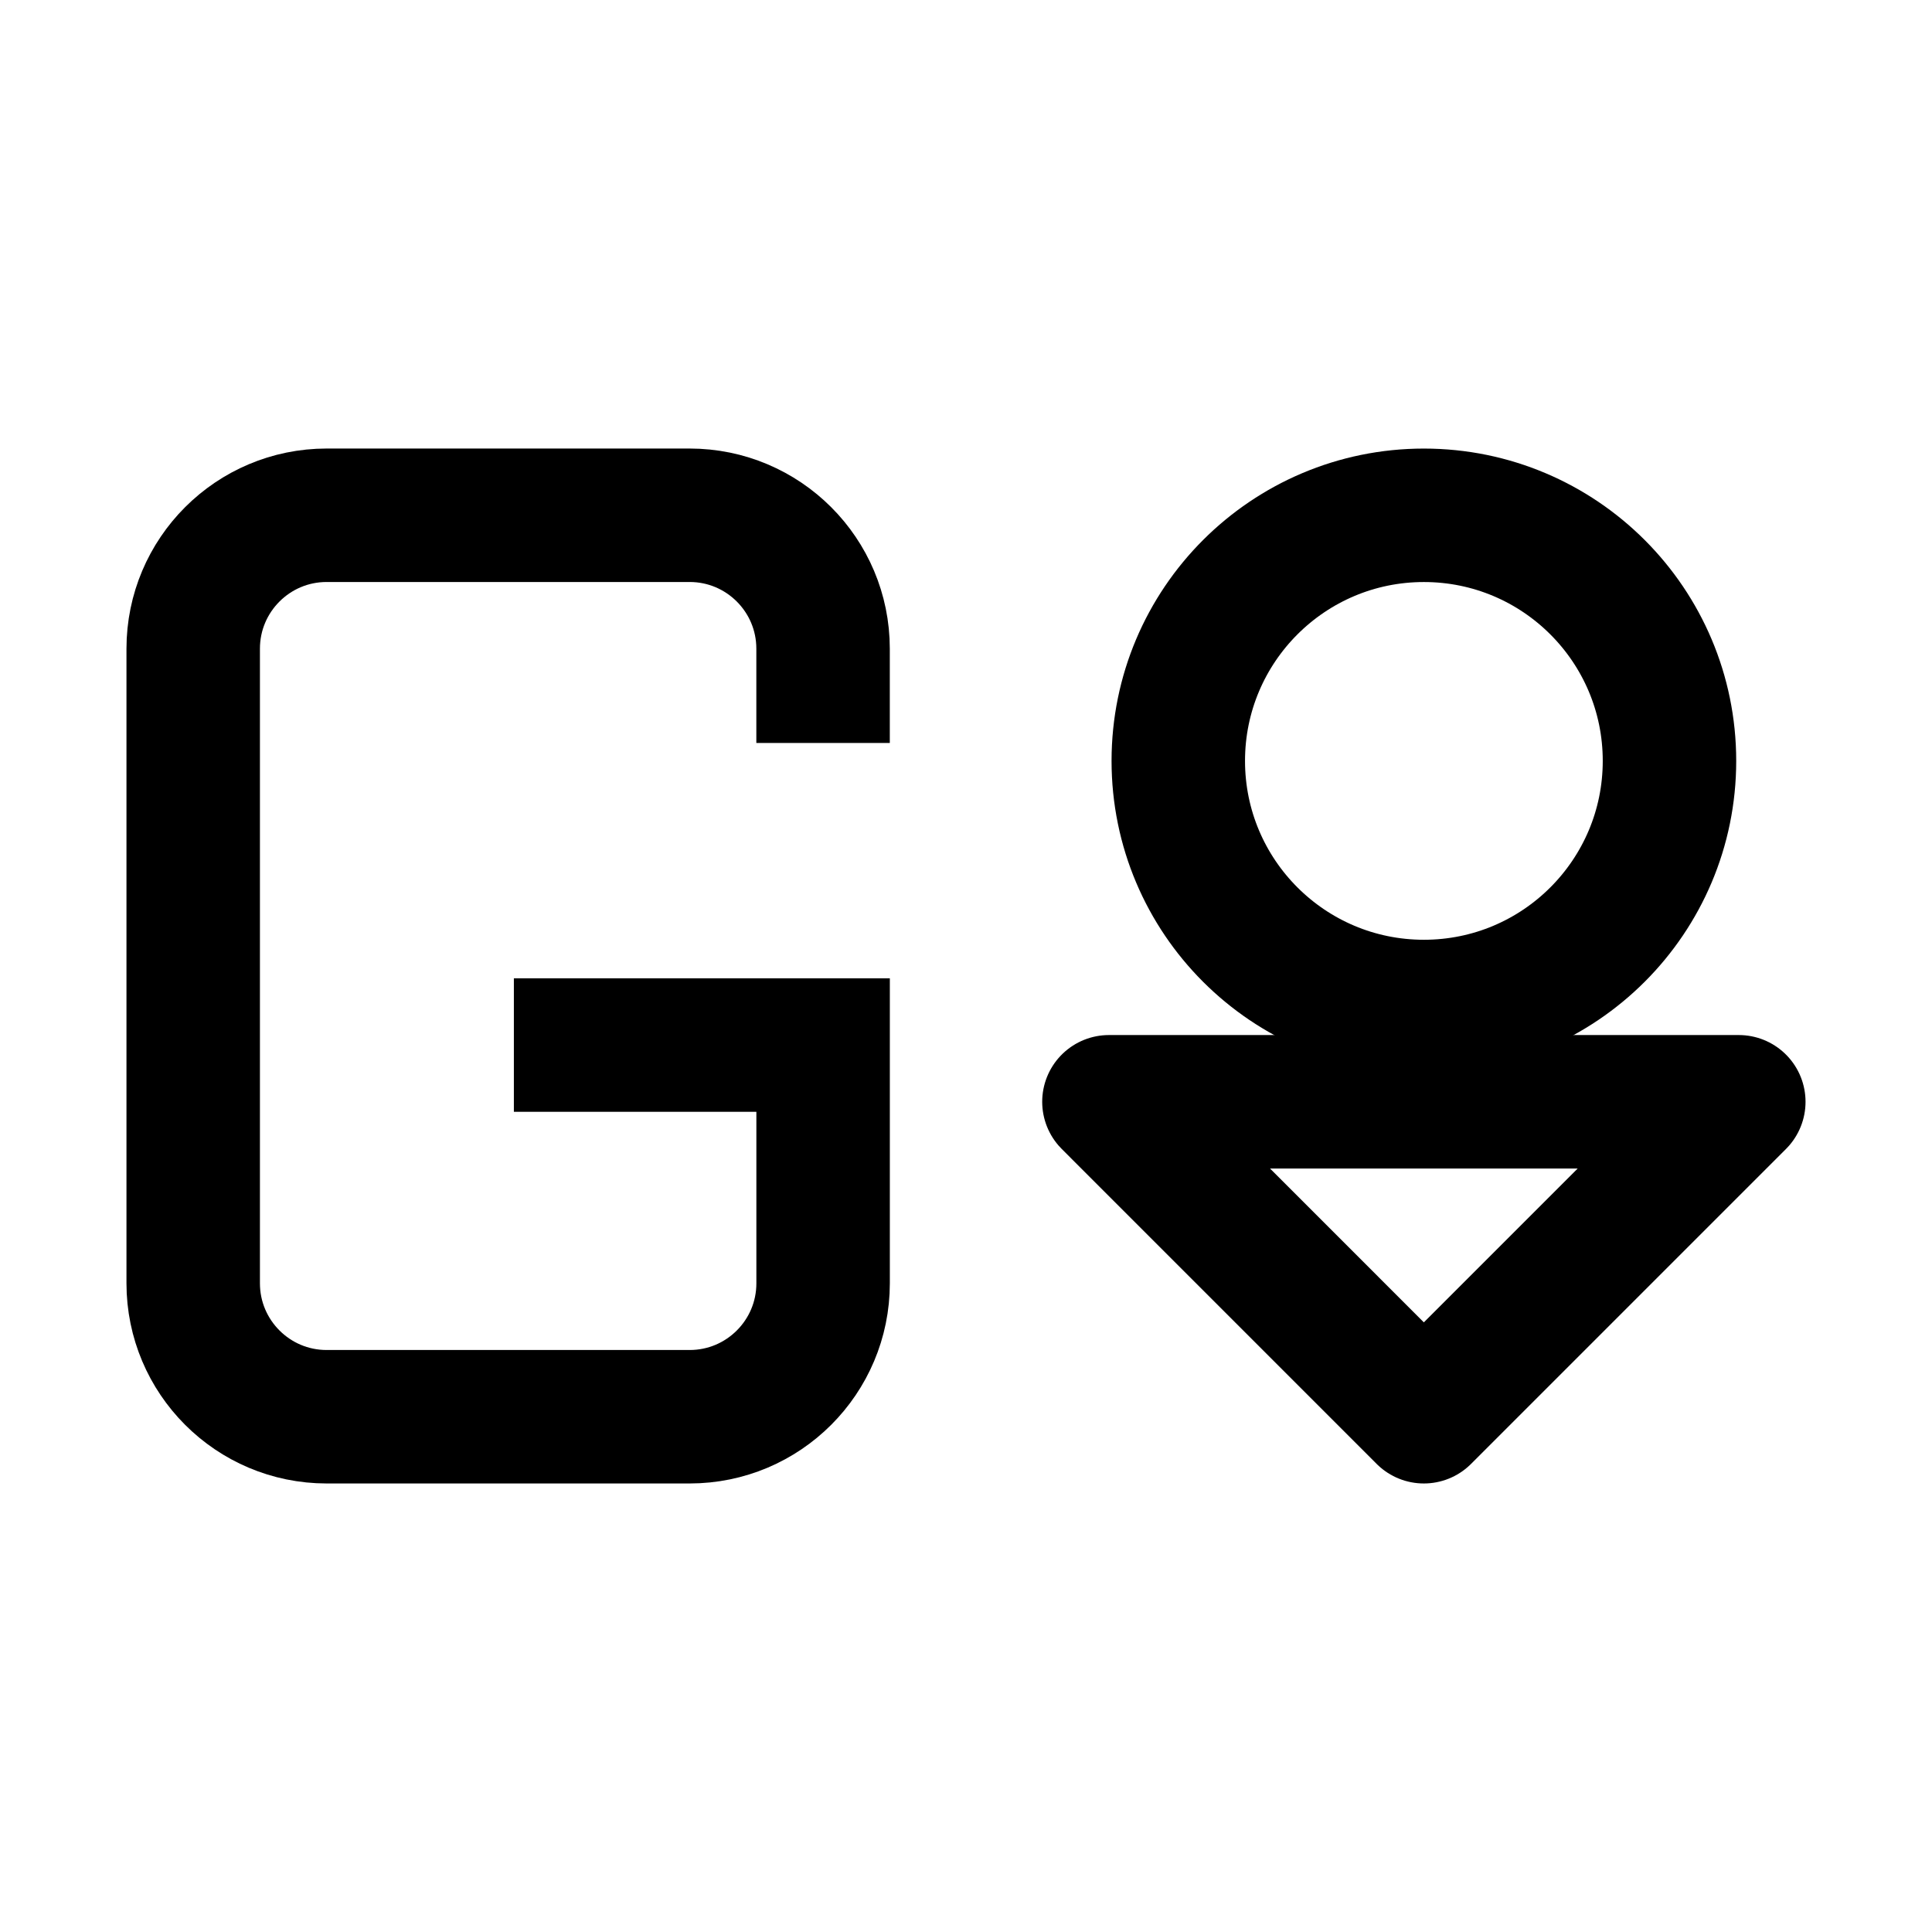
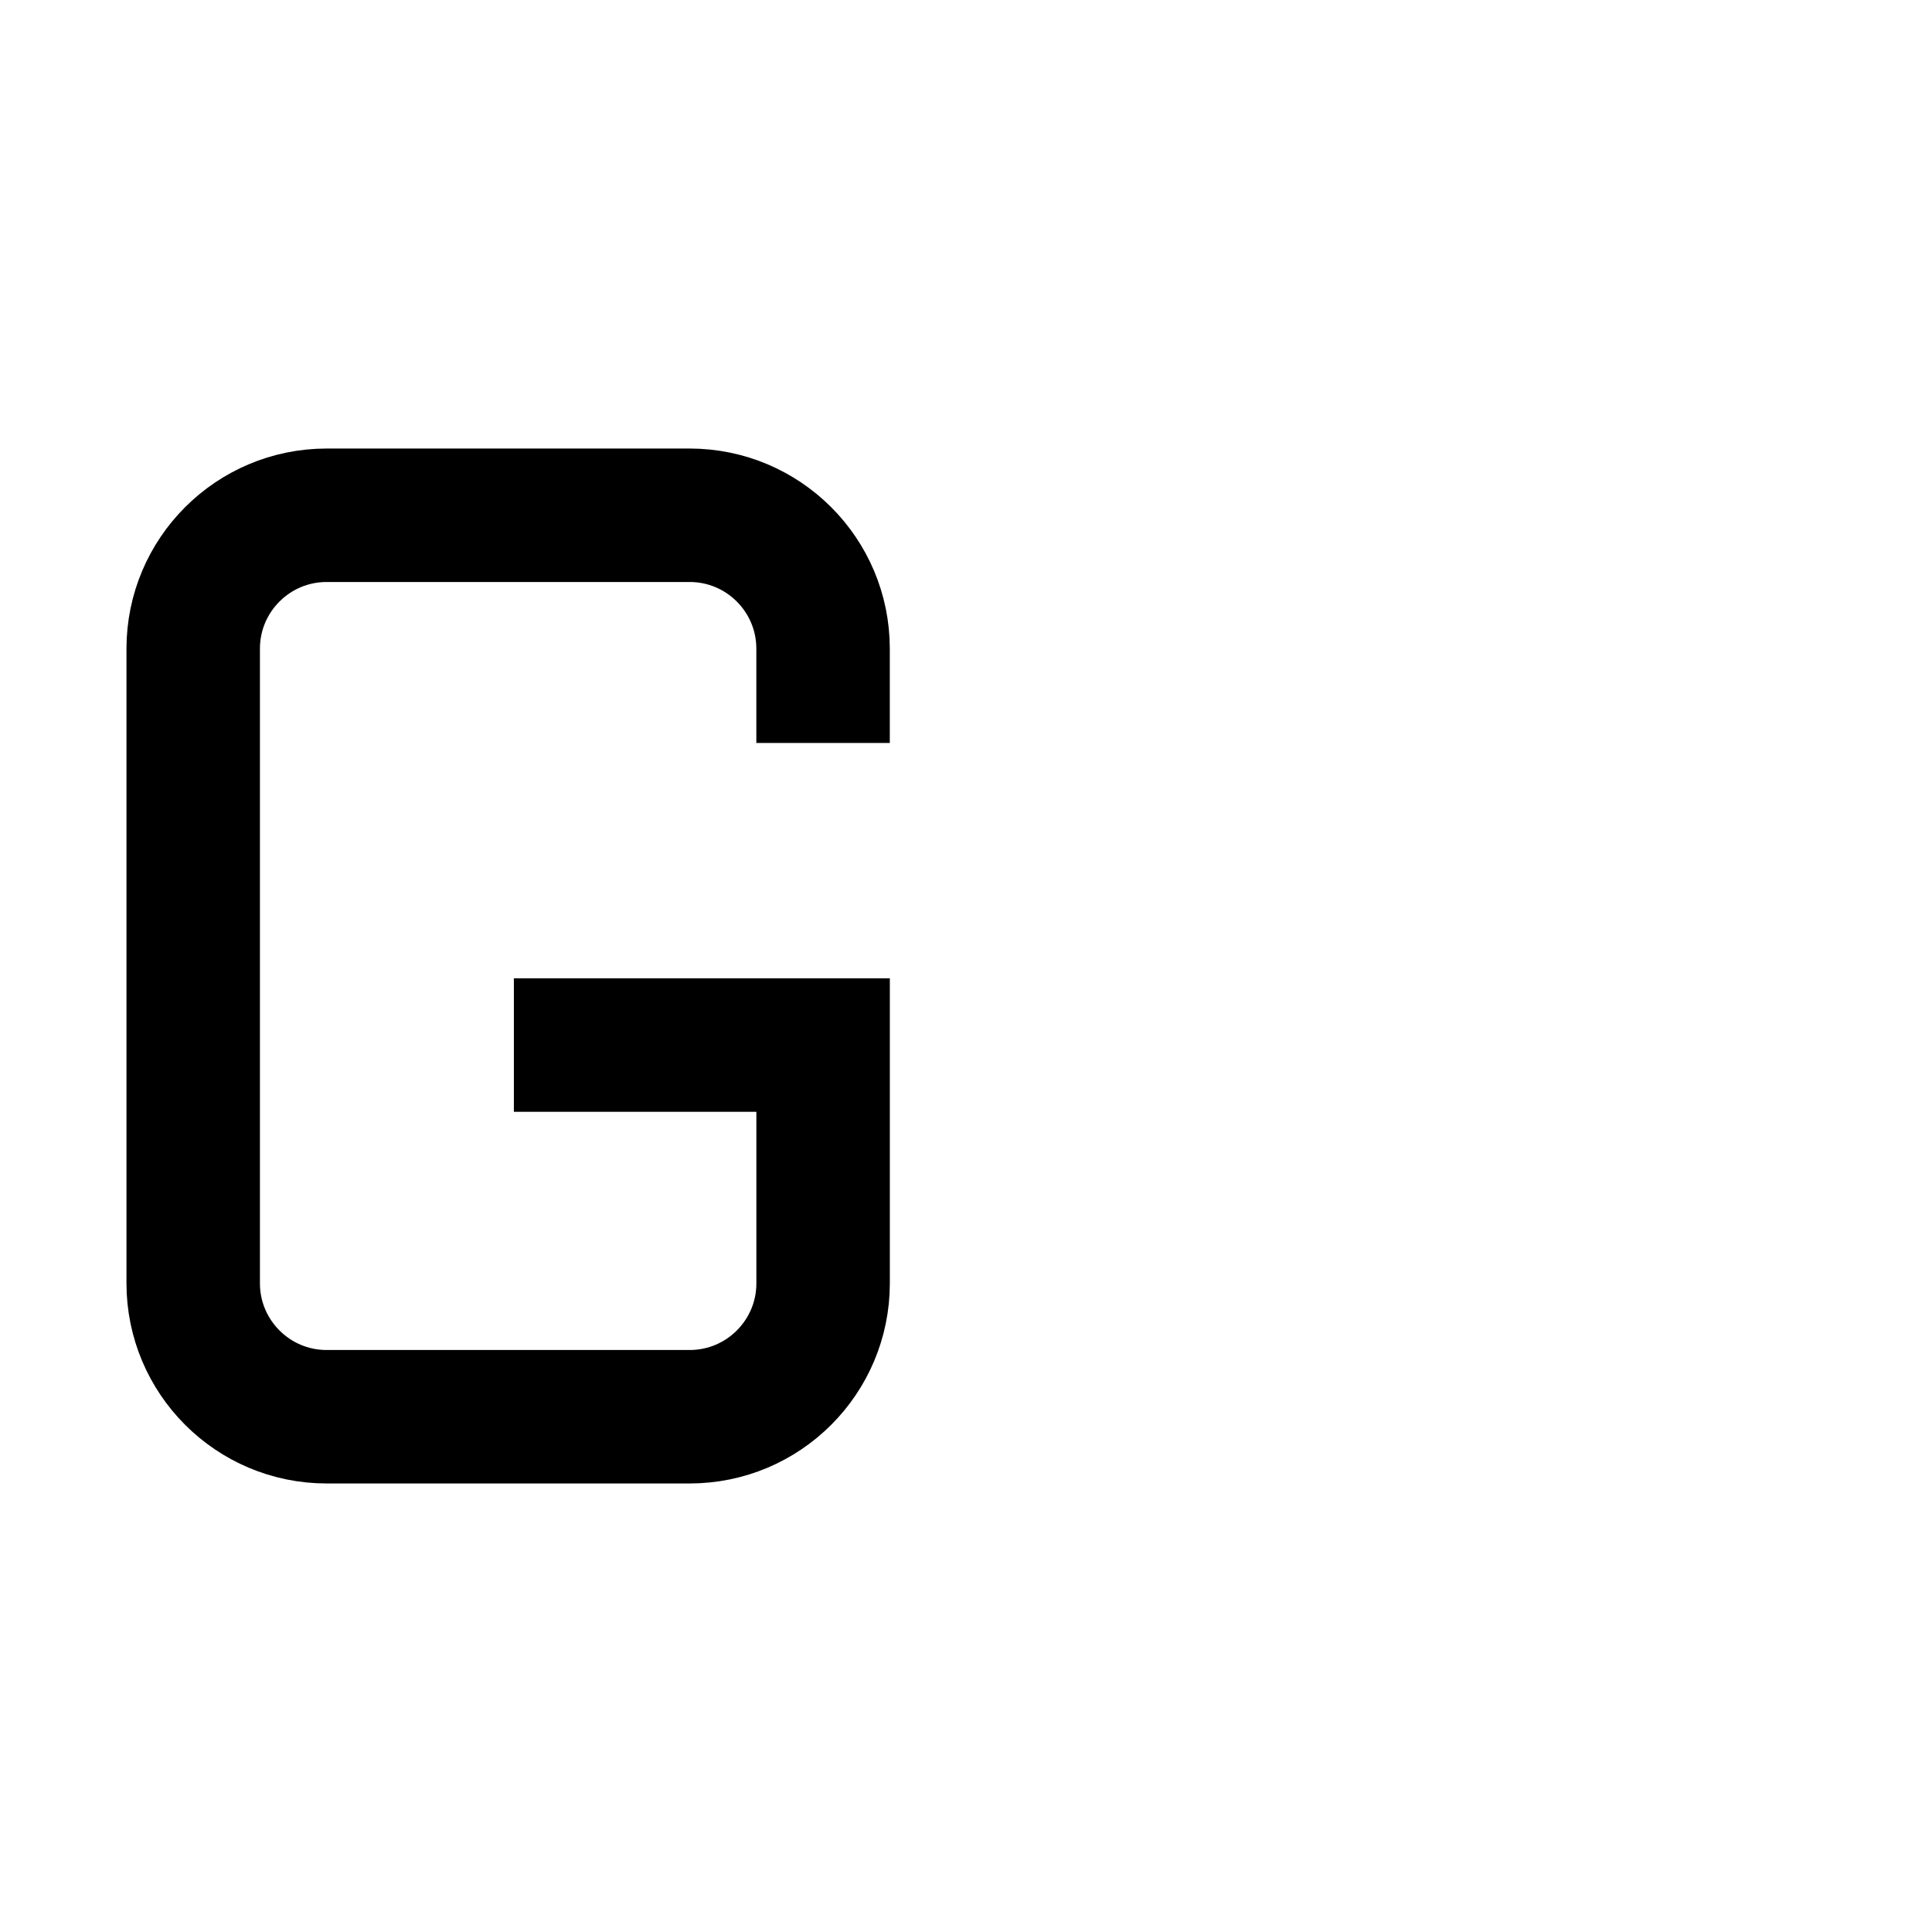
<svg xmlns="http://www.w3.org/2000/svg" id="Layer_1" data-name="Layer 1" viewBox="0 0 500 500">
  <defs>
    <style> .cls-1 { stroke-miterlimit: 10; } .cls-1, .cls-2 { fill: none; stroke: #000; stroke-width: 34.54px; } .cls-2 { stroke-linejoin: round; } </style>
  </defs>
  <path class="cls-1" d="M213.01,192.28v-24.39c0-19.07-15.46-34.54-34.54-34.54H84.54c-19.07,0-34.54,15.46-34.54,34.54v164.22c0,19.07,15.46,34.54,34.54,34.54h93.94c19.07,0,34.54-15.46,34.54-34.54v-61.65h-80.03" />
  <g>
-     <circle class="cls-1" cx="368.5" cy="196.92" r="63.56" />
-     <polygon class="cls-2" points="450 285.14 368.49 366.65 286.99 285.14 450 285.14" />
-   </g>
+     </g>
</svg>